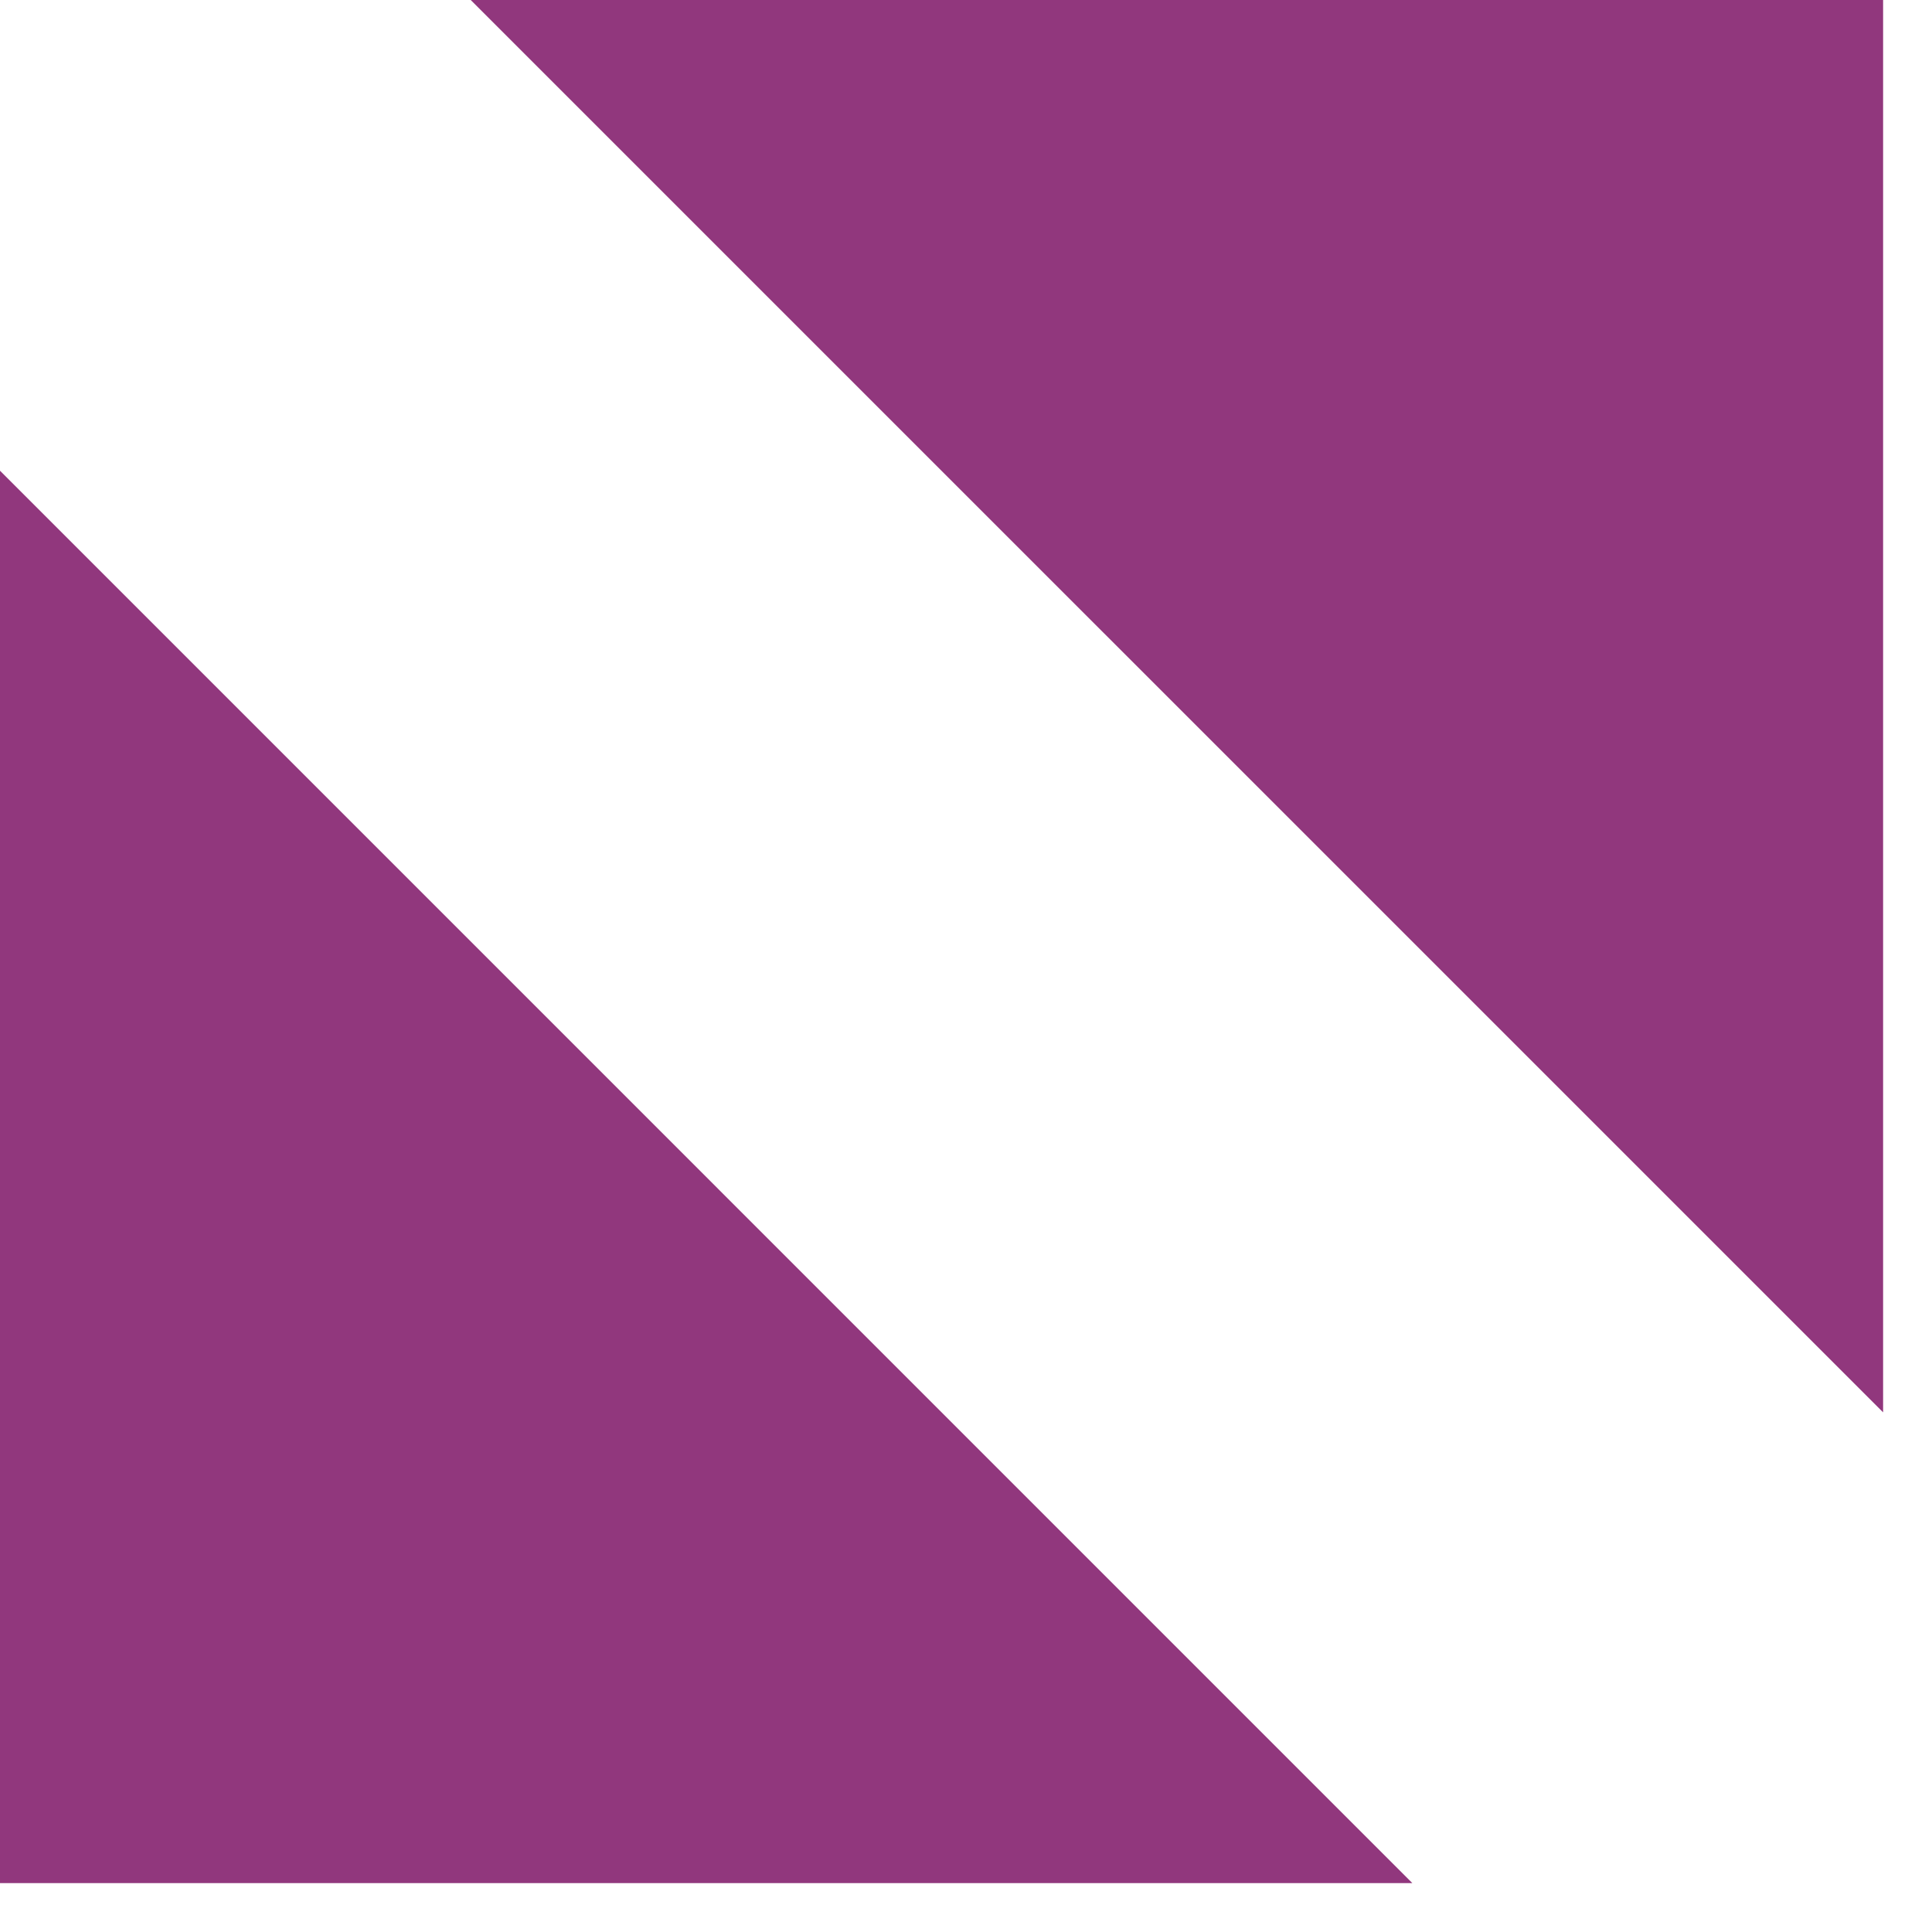
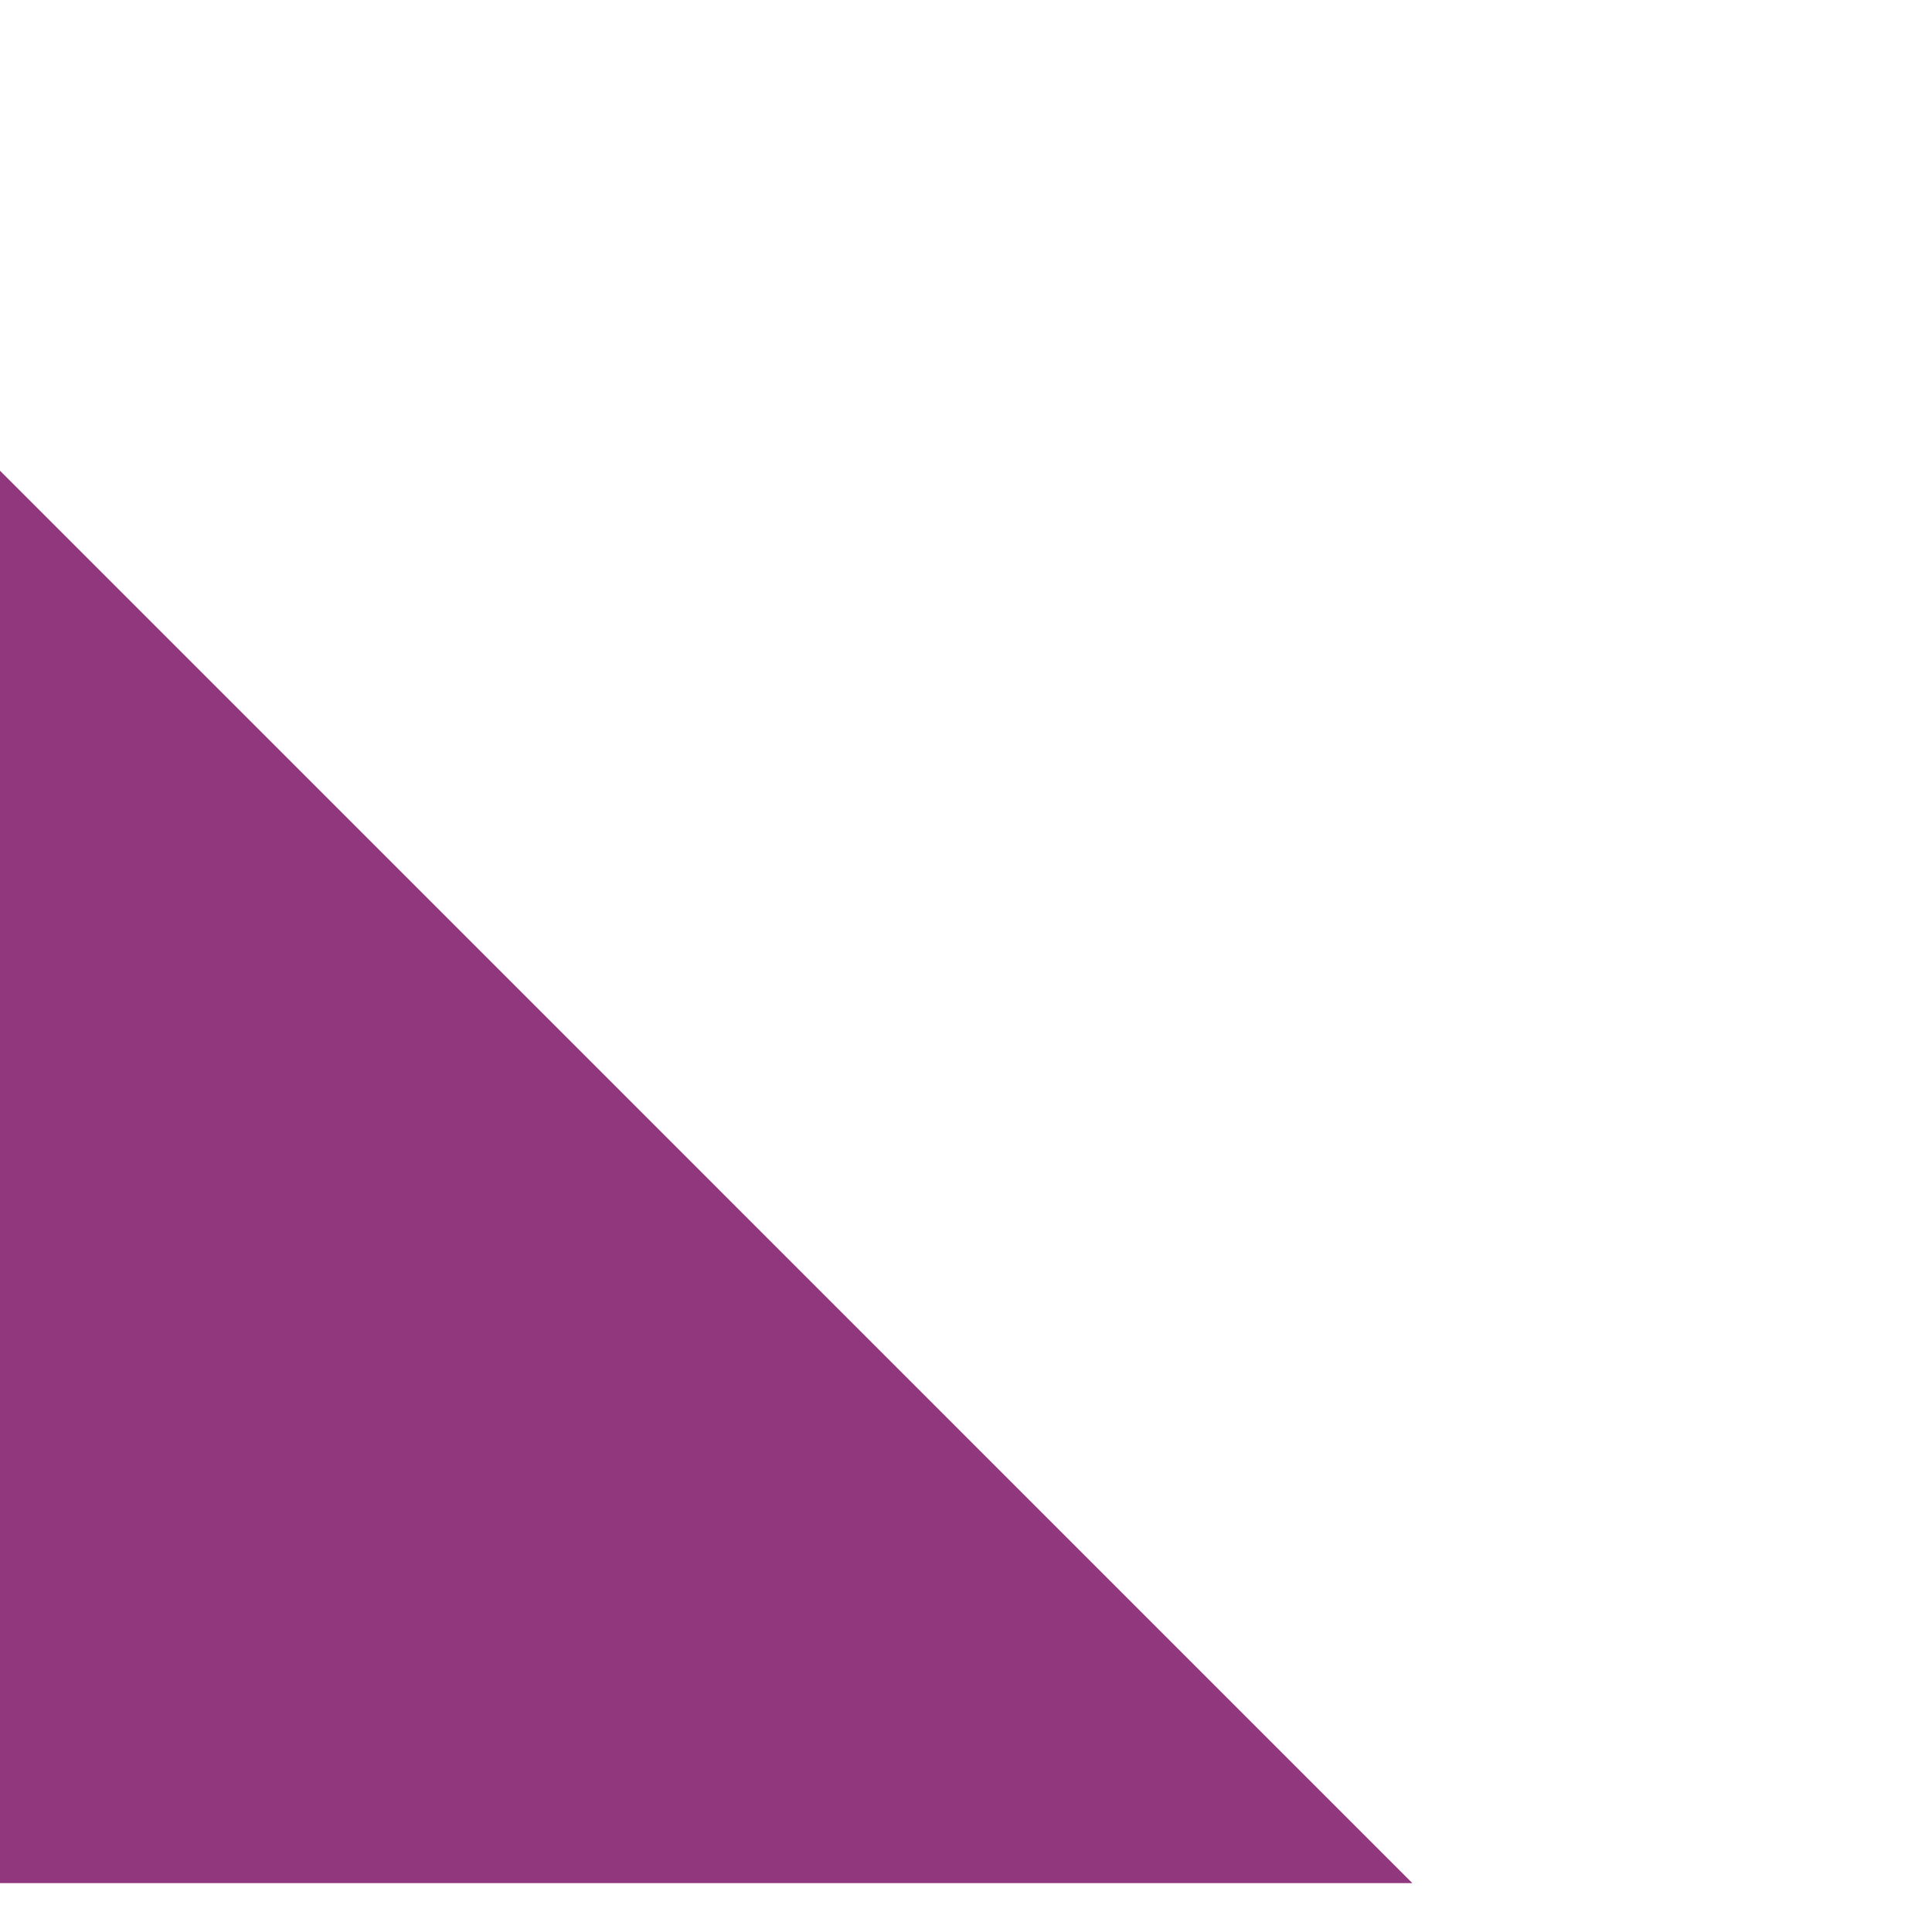
<svg xmlns="http://www.w3.org/2000/svg" width="39" height="39" viewBox="0 0 39 39" fill="none">
-   <path d="M38.013 0V28.51L9.502 0H38.013Z" fill="#91377D" />
  <path d="M0 38.013H28.51L0 9.502V38.013Z" fill="#91377D" />
</svg>